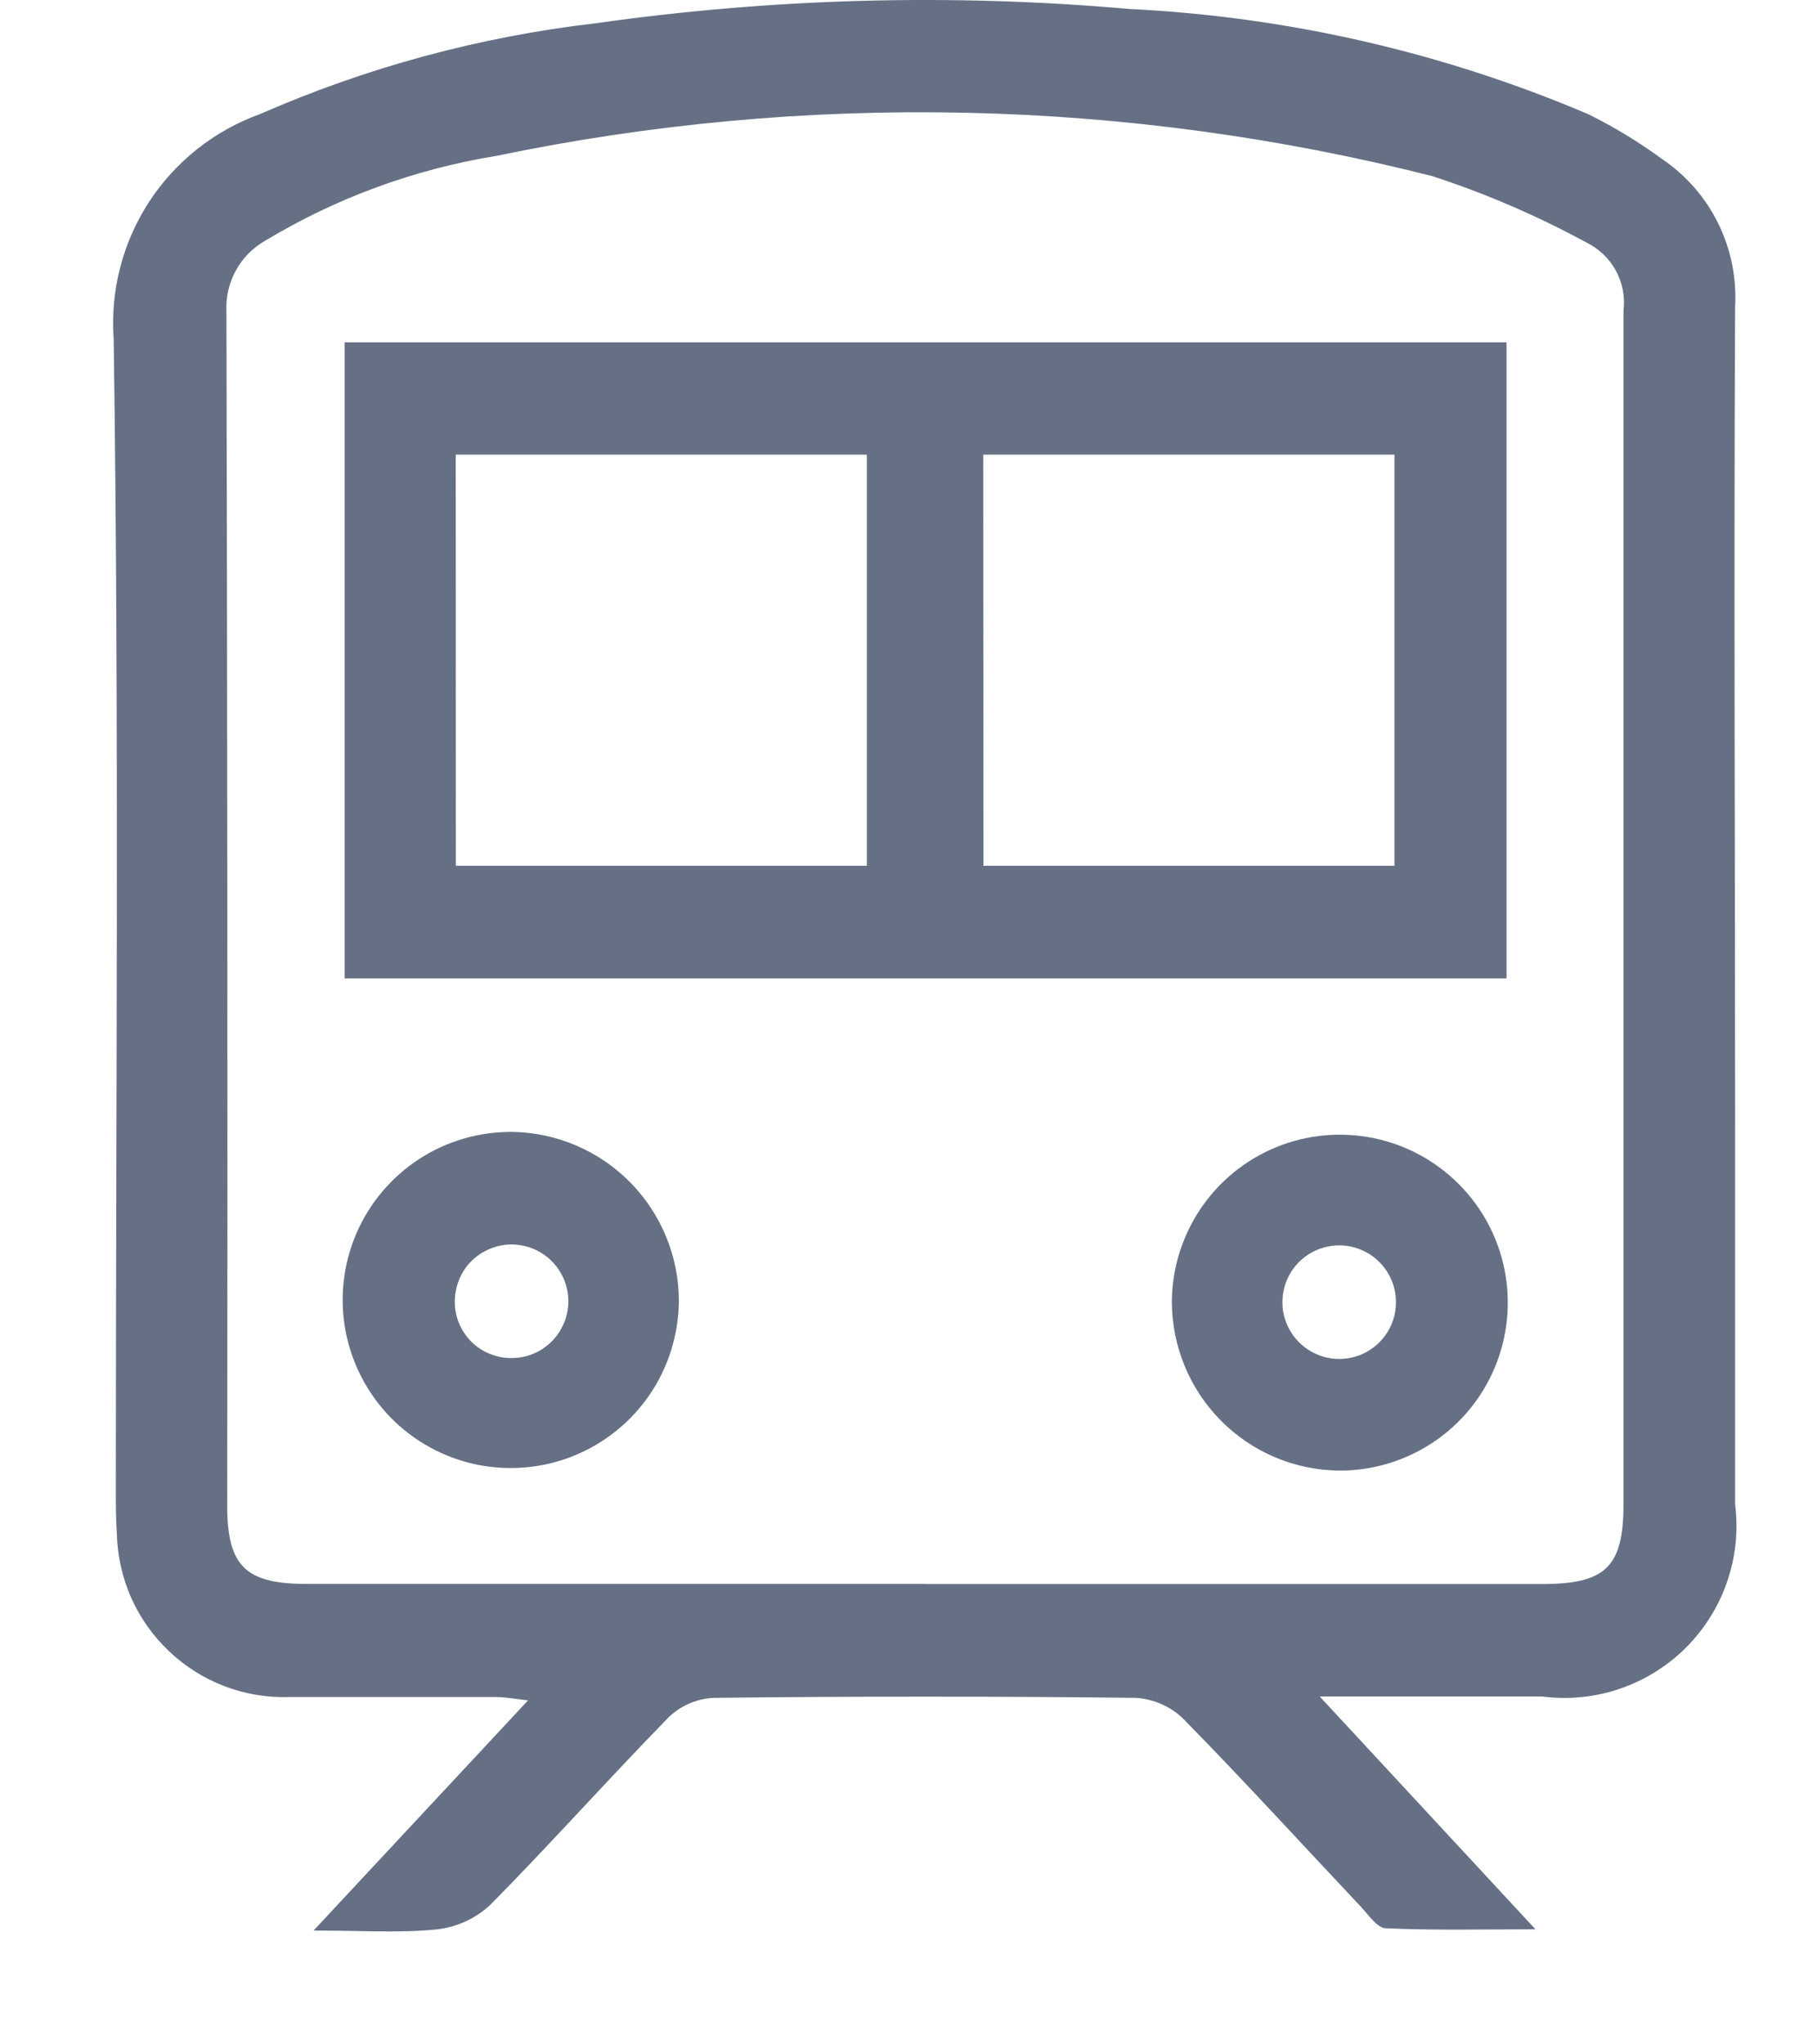
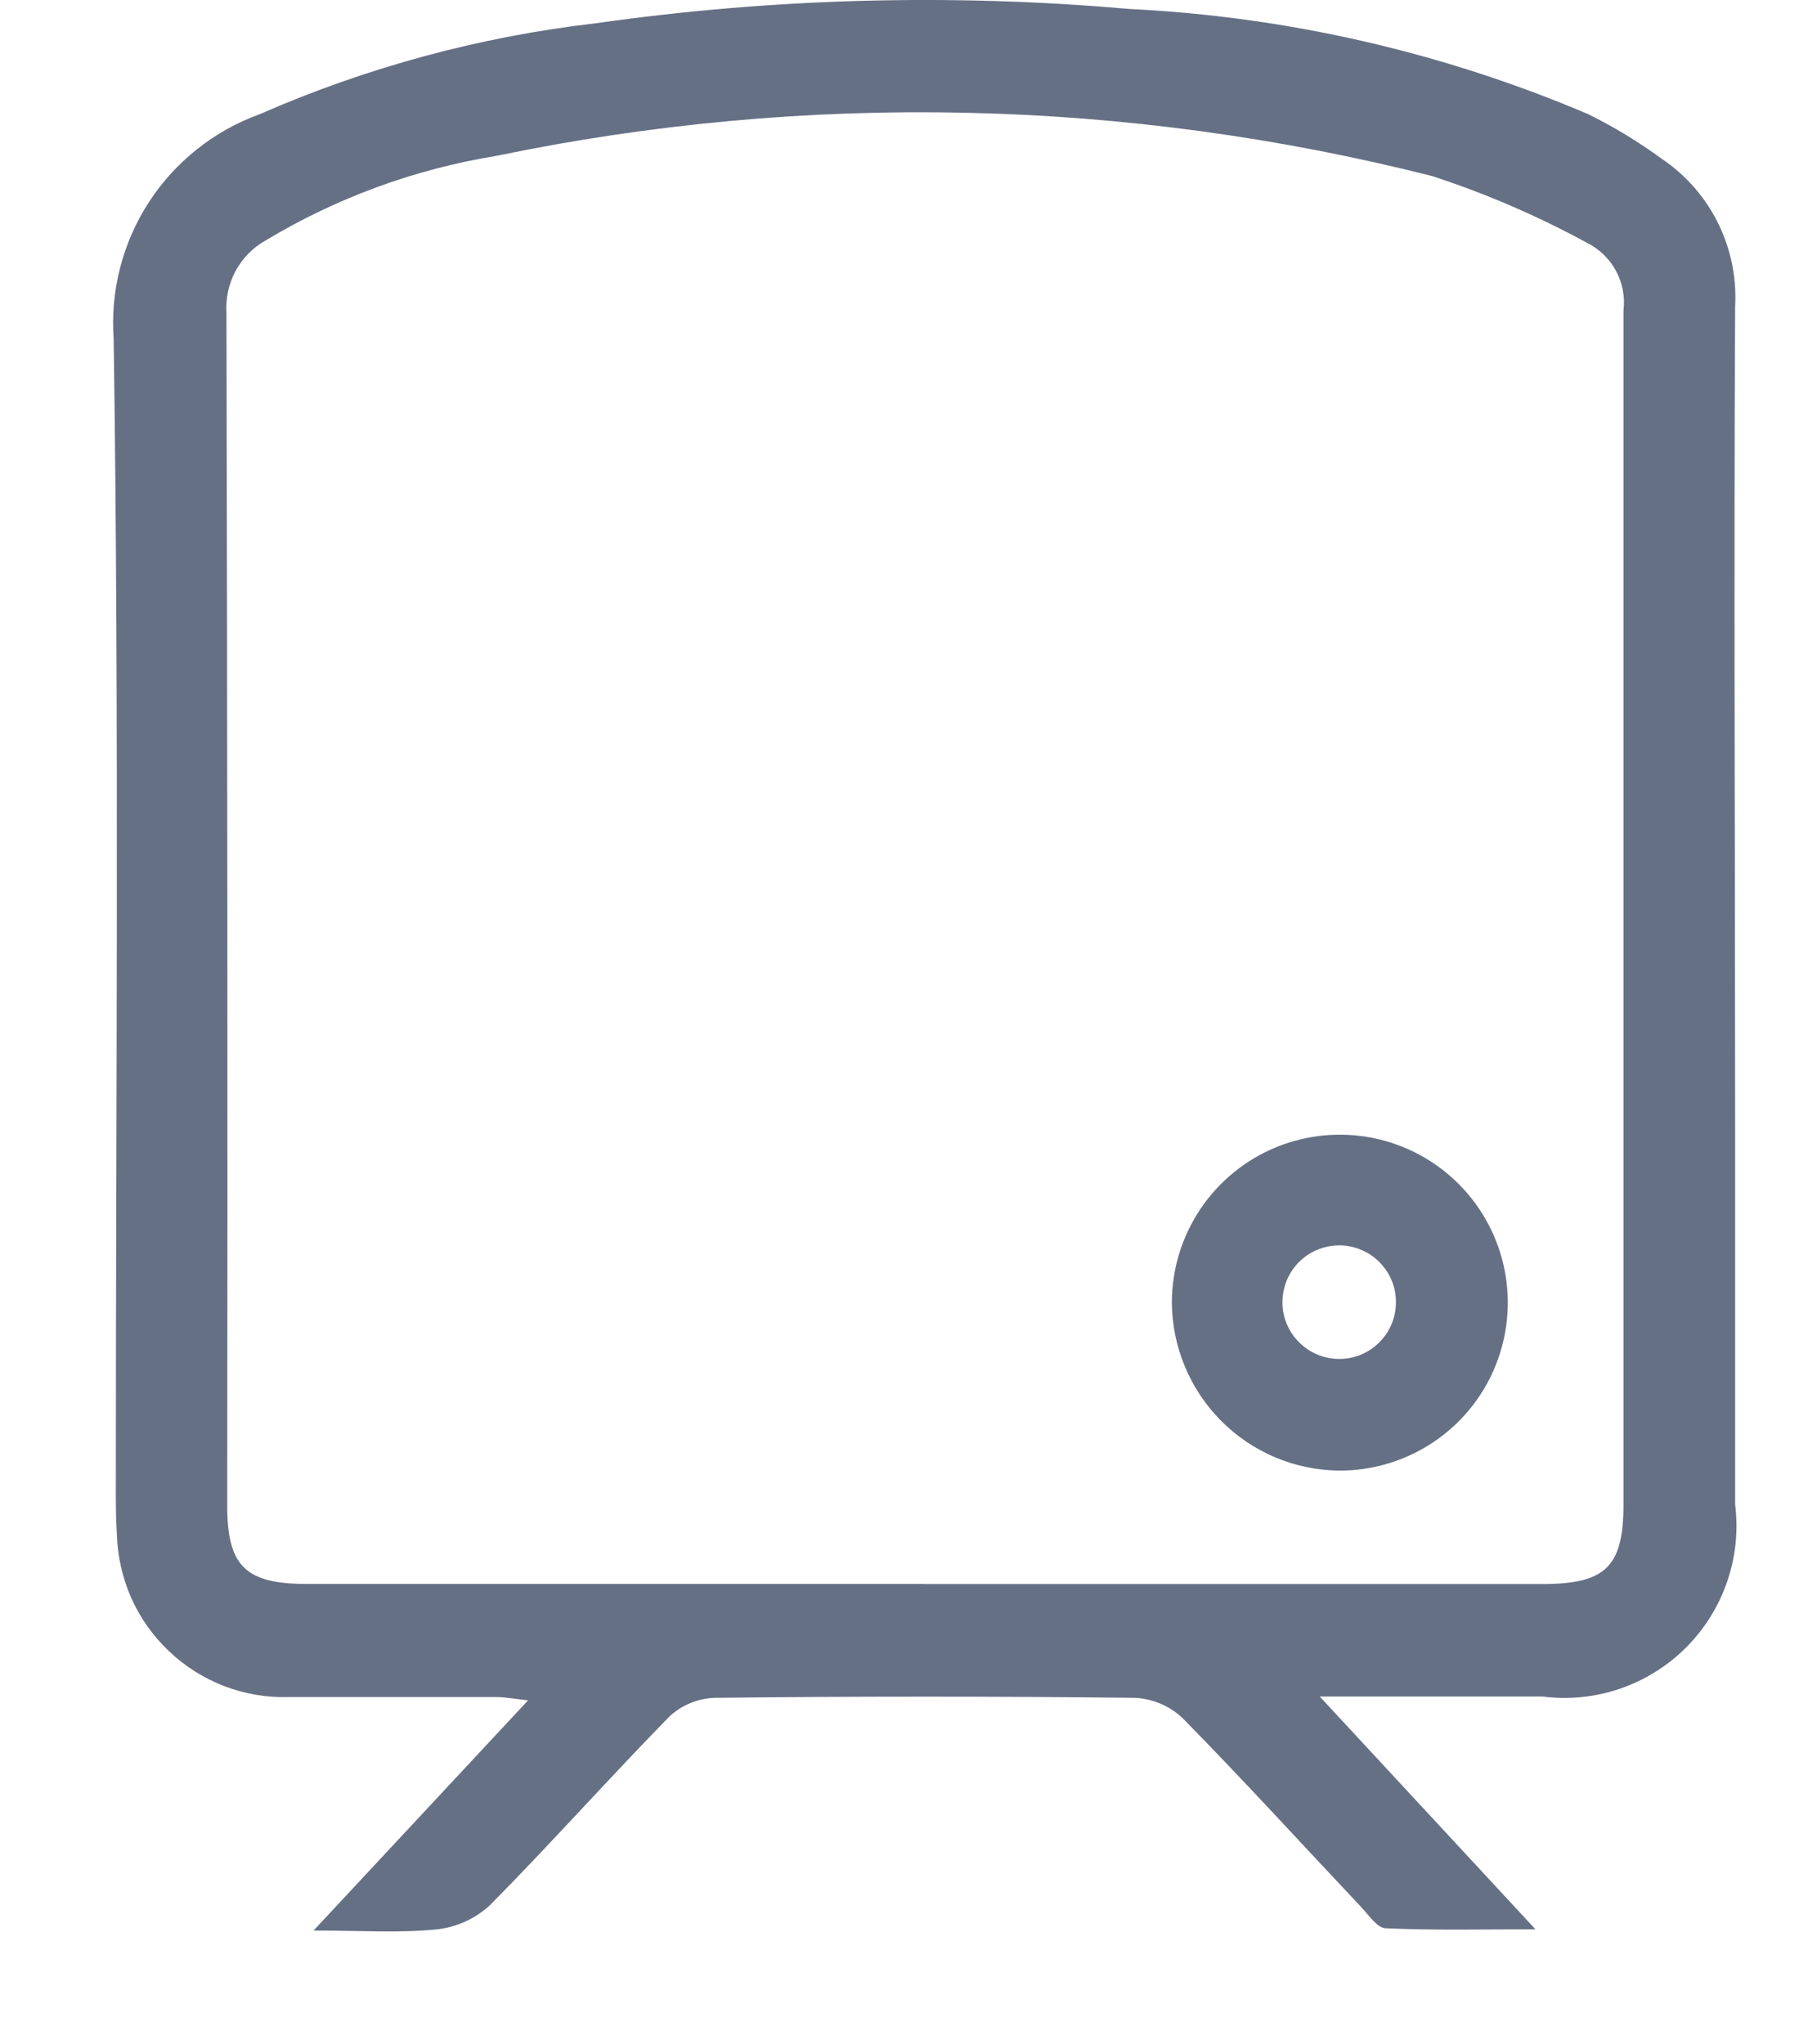
<svg xmlns="http://www.w3.org/2000/svg" width="16" height="18" viewBox="0 0 16 18" fill="none">
  <path d="M2.761 16.998L4.65 14.971C4.528 14.958 4.45 14.942 4.368 14.942C3.76 14.942 3.151 14.942 2.543 14.942C2.349 14.948 2.156 14.915 1.975 14.846C1.794 14.776 1.628 14.672 1.488 14.538C1.347 14.405 1.234 14.245 1.155 14.068C1.077 13.89 1.034 13.699 1.029 13.505C1.019 13.362 1.02 13.218 1.02 13.074C1.02 9.705 1.05 6.348 1.001 2.988C0.97 2.562 1.079 2.138 1.311 1.78C1.544 1.422 1.887 1.15 2.288 1.005C3.229 0.593 4.225 0.323 5.245 0.205C6.802 -0.016 8.379 -0.059 9.945 0.079C11.336 0.147 12.704 0.46 13.985 1.005C14.212 1.117 14.429 1.249 14.633 1.398C14.844 1.54 15.015 1.735 15.128 1.963C15.241 2.191 15.293 2.444 15.279 2.698C15.267 5.108 15.279 7.519 15.279 9.929C15.279 11.035 15.279 12.14 15.279 13.246C15.308 13.476 15.284 13.709 15.208 13.928C15.133 14.147 15.008 14.345 14.844 14.509C14.68 14.672 14.481 14.795 14.261 14.87C14.042 14.944 13.809 14.967 13.579 14.937H11.621L13.521 16.987C13.043 16.987 12.621 16.997 12.204 16.978C12.129 16.978 12.053 16.862 11.986 16.791C11.463 16.236 10.949 15.672 10.414 15.128C10.302 15.022 10.156 14.959 10.001 14.949C8.763 14.935 7.524 14.935 6.286 14.949C6.139 14.956 5.999 15.015 5.892 15.116C5.359 15.661 4.851 16.232 4.315 16.774C4.185 16.894 4.02 16.969 3.844 16.988C3.516 17.021 3.182 16.998 2.764 16.998M8.14 13.947H13.579C14.138 13.947 14.295 13.797 14.296 13.247C14.296 9.743 14.296 6.239 14.296 2.735C14.311 2.614 14.287 2.49 14.229 2.383C14.17 2.275 14.079 2.189 13.969 2.135C13.535 1.899 13.08 1.703 12.61 1.55C9.914 0.867 7.097 0.806 4.373 1.372C3.653 1.489 2.961 1.742 2.336 2.119C2.226 2.181 2.136 2.273 2.075 2.385C2.015 2.496 1.987 2.622 1.994 2.748C2.002 6.253 2.005 9.756 2.001 13.259C2.001 13.791 2.164 13.946 2.701 13.946H8.137" fill="#667085" />
-   <path d="M13.266 8.614H3.035V3.014H13.266V8.614ZM4.014 7.623H7.633V4.003H4.013L4.014 7.623ZM8.66 7.623H12.279V4.003H8.658L8.66 7.623Z" fill="#667085" />
-   <path d="M5.978 11.457C5.975 11.75 5.886 12.036 5.722 12.278C5.557 12.52 5.324 12.708 5.052 12.818C4.781 12.928 4.483 12.954 4.196 12.895C3.909 12.835 3.646 12.691 3.441 12.482C3.236 12.273 3.098 12.008 3.043 11.72C2.989 11.432 3.021 11.135 3.136 10.865C3.251 10.596 3.444 10.366 3.689 10.206C3.934 10.046 4.222 9.963 4.515 9.966C4.905 9.973 5.277 10.133 5.551 10.412C5.825 10.691 5.978 11.066 5.978 11.457ZM4.486 11.957C4.584 11.961 4.682 11.935 4.766 11.884C4.85 11.832 4.917 11.757 4.958 11.668C5 11.578 5.014 11.479 4.999 11.381C4.984 11.284 4.94 11.193 4.874 11.12C4.807 11.047 4.721 10.996 4.625 10.972C4.529 10.948 4.429 10.953 4.336 10.987C4.243 11.02 4.162 11.08 4.103 11.159C4.045 11.239 4.011 11.333 4.006 11.432C4.001 11.498 4.011 11.565 4.033 11.627C4.055 11.69 4.09 11.747 4.134 11.796C4.179 11.845 4.233 11.885 4.294 11.912C4.354 11.94 4.419 11.955 4.486 11.957Z" fill="#667085" />
  <path d="M10.319 11.465C10.32 11.172 10.408 10.887 10.571 10.644C10.735 10.401 10.966 10.212 11.237 10.101C11.508 9.99 11.805 9.962 12.092 10.02C12.379 10.078 12.642 10.22 12.848 10.428C13.055 10.636 13.194 10.9 13.25 11.187C13.306 11.474 13.275 11.772 13.162 12.042C13.049 12.312 12.858 12.542 12.614 12.703C12.37 12.864 12.083 12.95 11.79 12.948C11.399 12.944 11.026 12.786 10.751 12.508C10.476 12.231 10.321 11.856 10.319 11.465ZM11.799 10.965C11.701 10.964 11.604 10.992 11.521 11.045C11.438 11.099 11.373 11.175 11.334 11.266C11.295 11.356 11.283 11.456 11.3 11.553C11.318 11.65 11.363 11.74 11.432 11.811C11.5 11.882 11.588 11.932 11.684 11.953C11.78 11.975 11.88 11.967 11.973 11.932C12.065 11.896 12.144 11.834 12.201 11.754C12.258 11.673 12.29 11.578 12.292 11.479C12.294 11.413 12.283 11.347 12.259 11.285C12.235 11.223 12.199 11.167 12.153 11.119C12.107 11.071 12.053 11.033 11.992 11.007C11.931 10.98 11.866 10.966 11.799 10.965Z" fill="#667085" />
</svg>